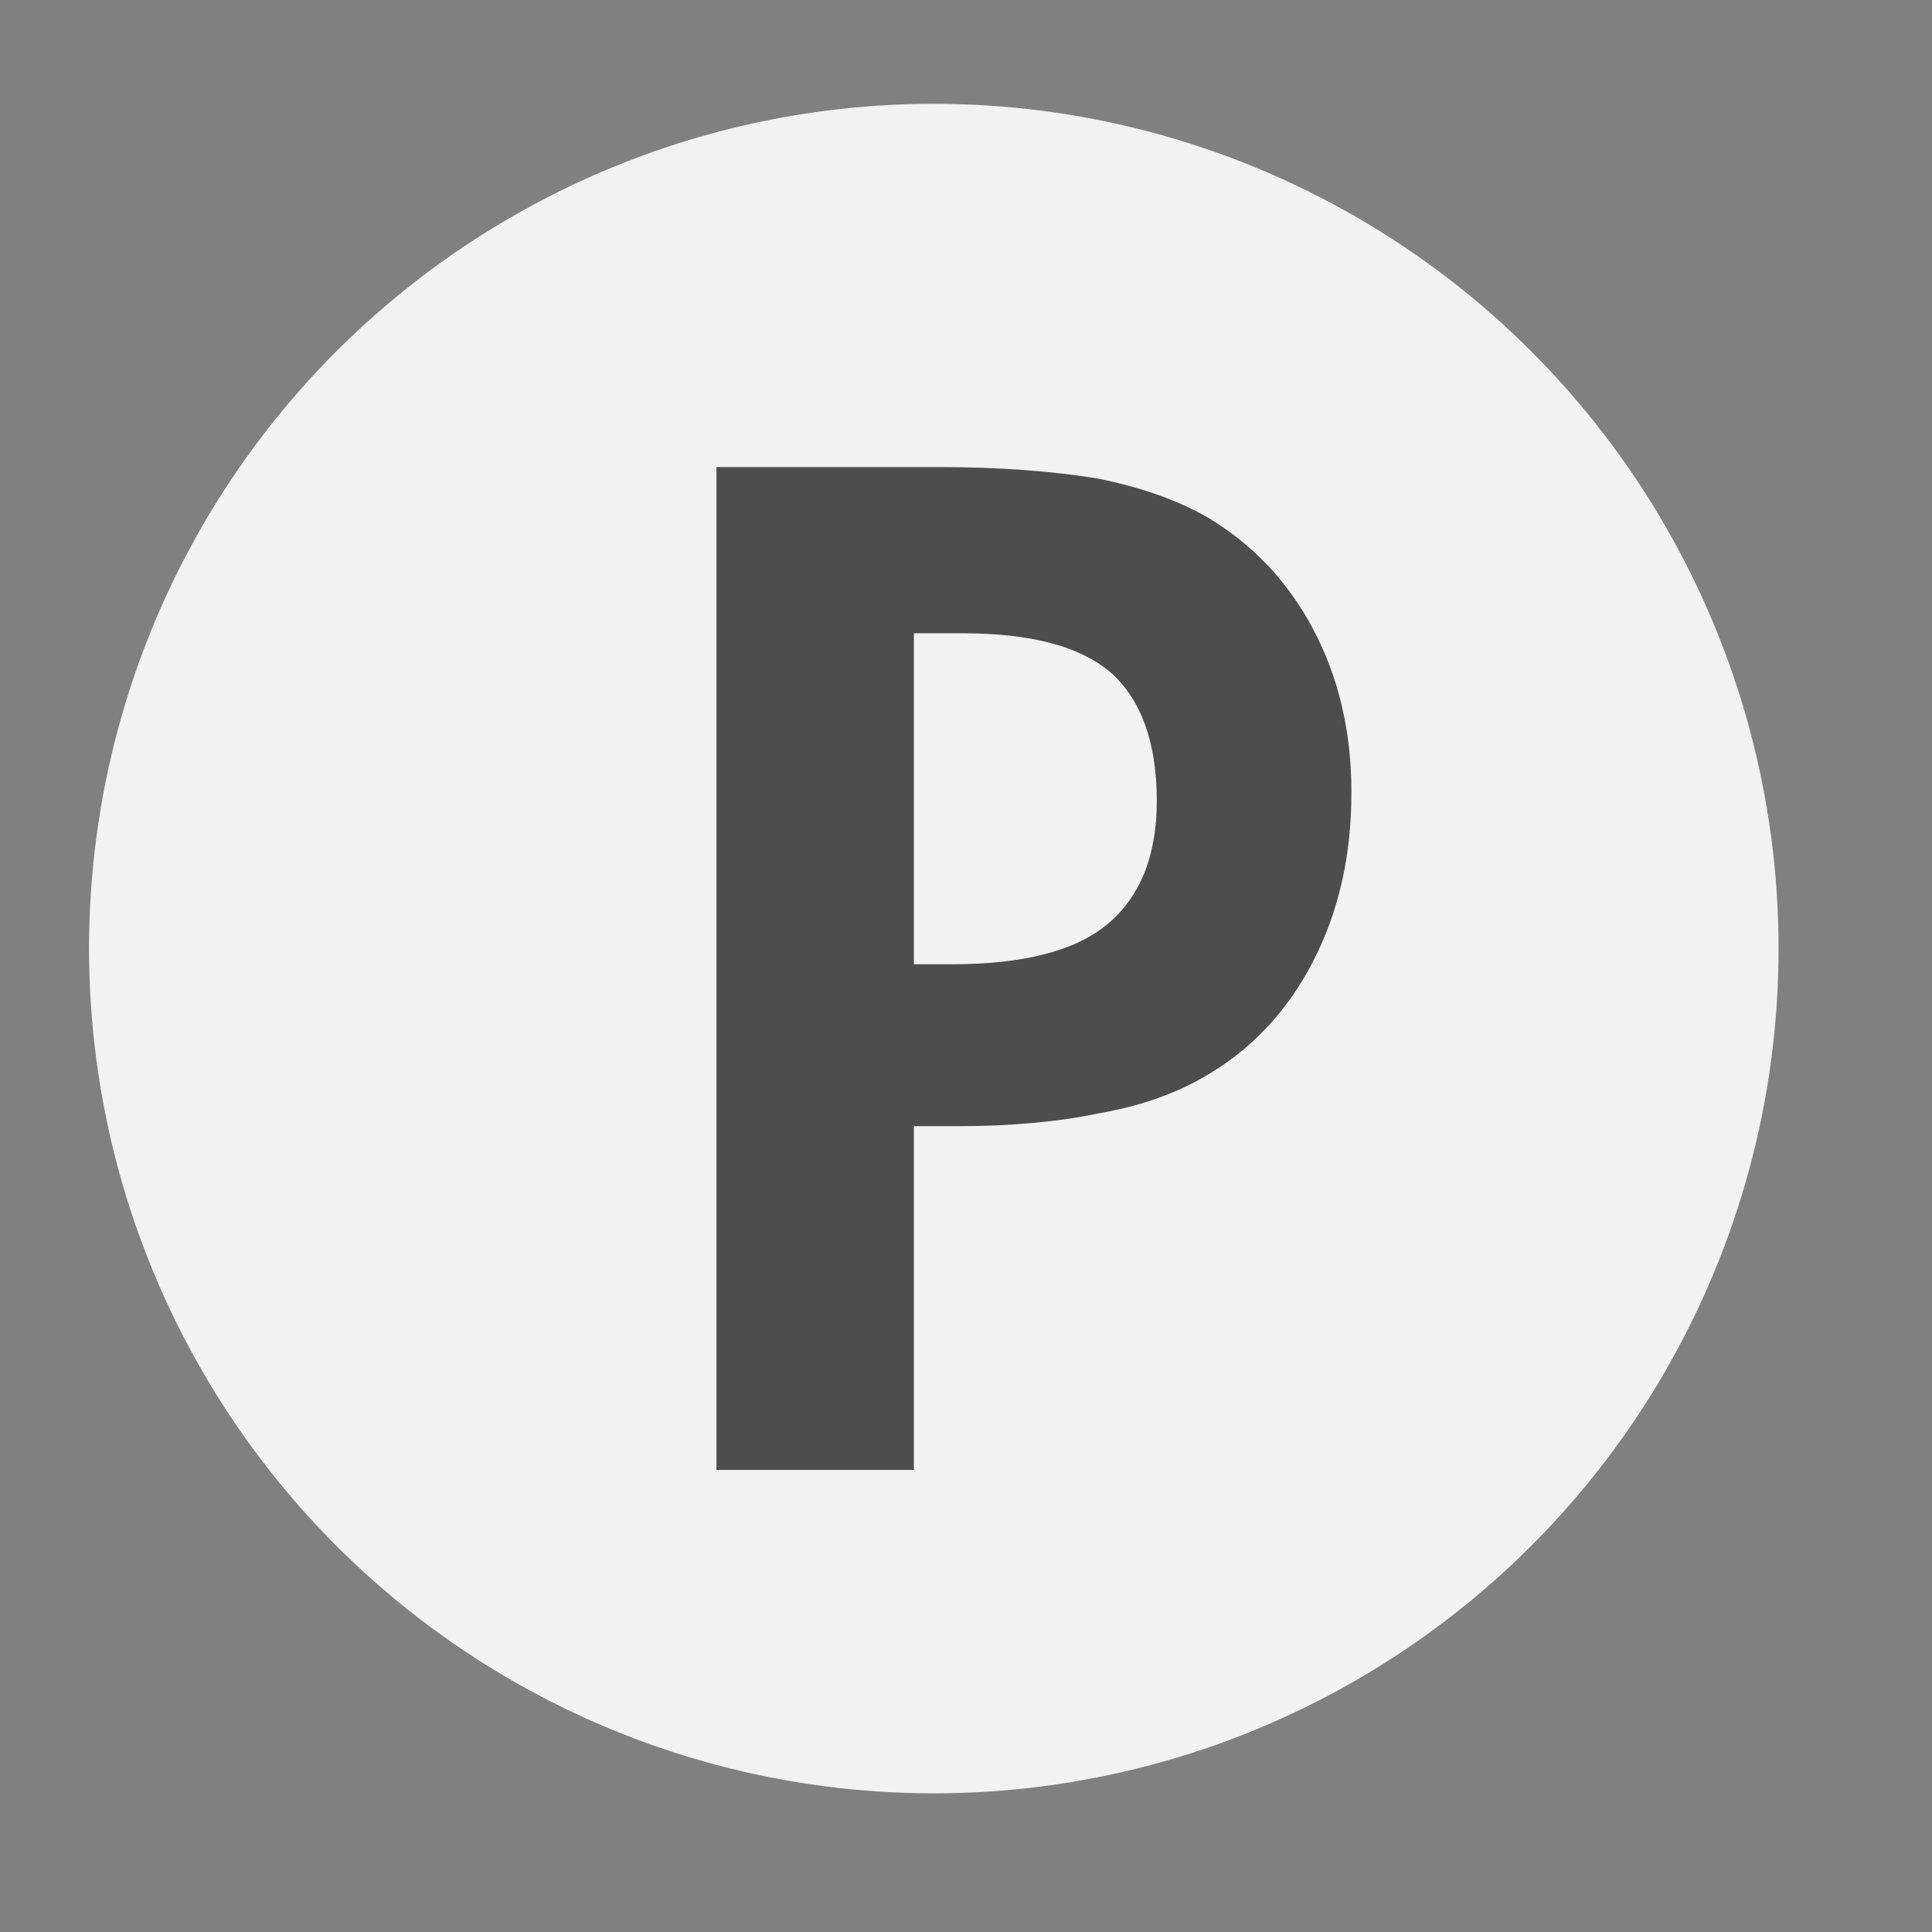
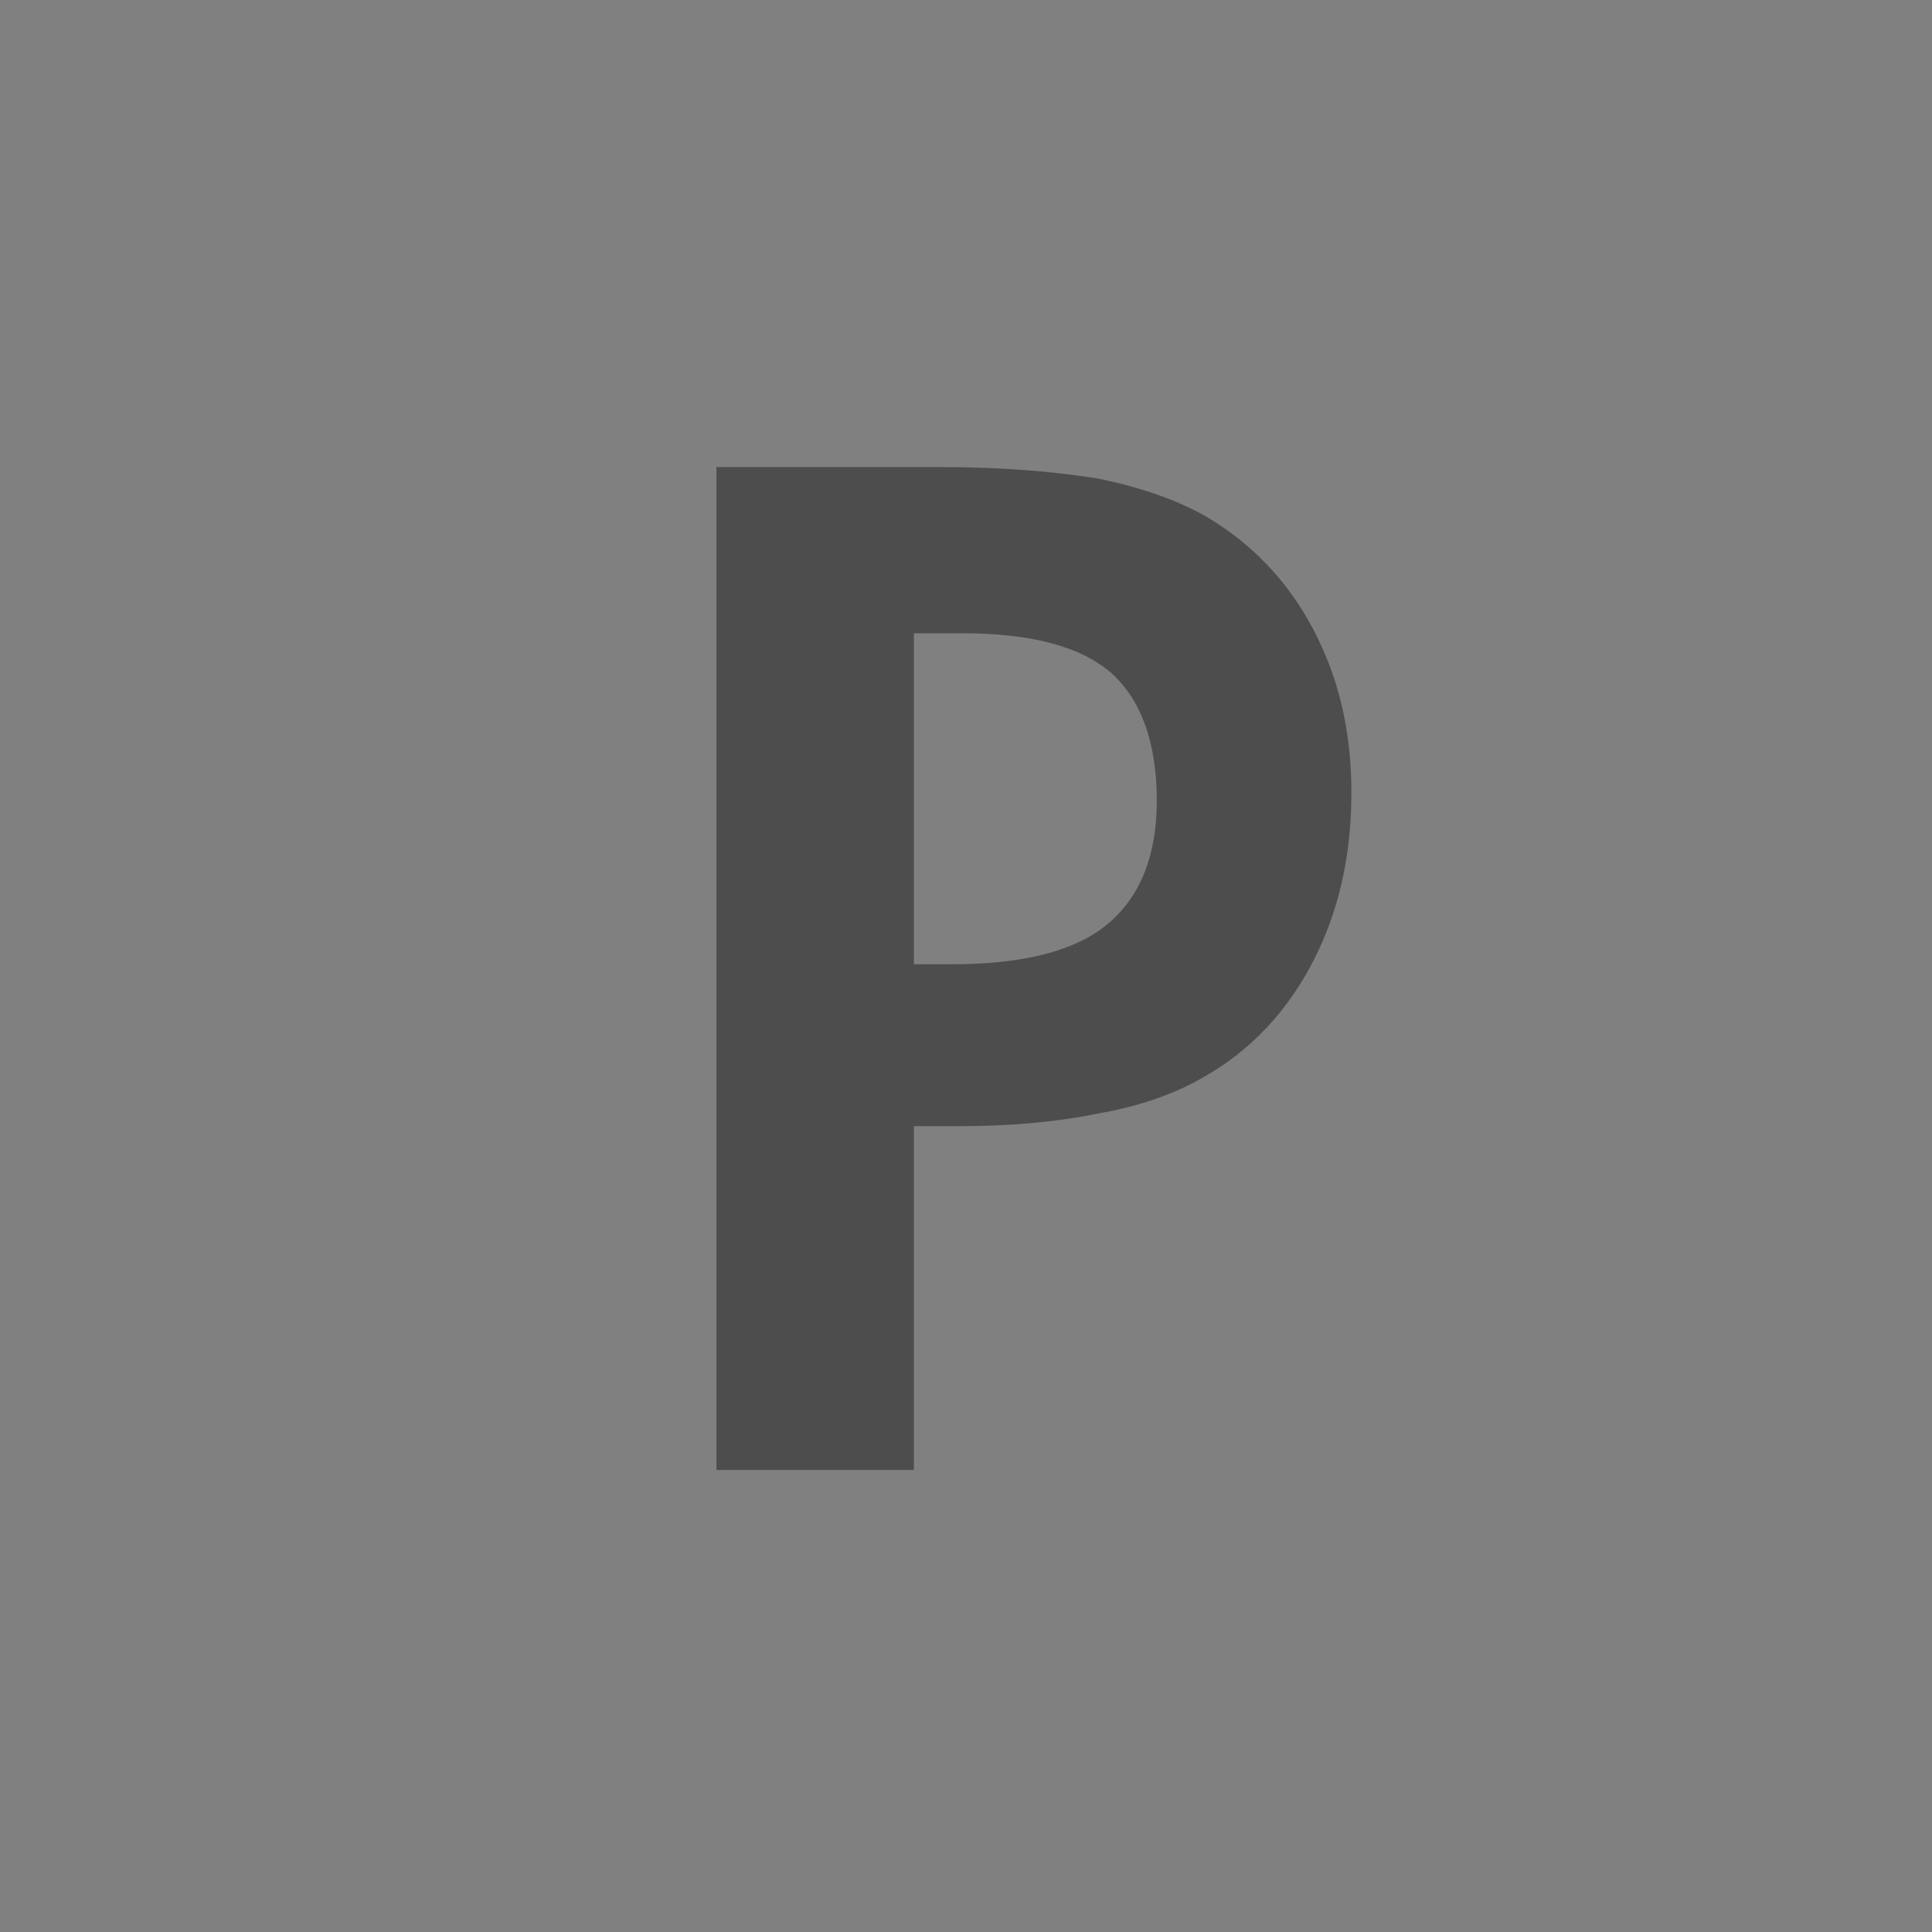
<svg xmlns="http://www.w3.org/2000/svg" width="100%" height="100%" viewBox="0 0 48 48" version="1.1" xml:space="preserve" style="fill-rule:evenodd;clip-rule:evenodd;stroke-linejoin:round;stroke-miterlimit:2;">
  <rect x="0" y="0" width="48" height="48" fill="#808080" stroke="none" />
  <g transform="matrix(0.792,0,0,0.792,-1368.74,-733.981)">
-     <circle cx="1757.5" cy="956.5" r="26.5" style="fill:rgb(242,242,242);" />
-   </g>
+     </g>
  <g transform="matrix(2.133,0,0,2.133,-7783.41,-1285.95)">
    <g id="Outdoor">
      <g id="Parking" transform="matrix(16.546,0,0,16.546,3656.28,620.005)">
        <path d="M0.514,-0.477C0.514,-0.432 0.505,-0.393 0.487,-0.358C0.469,-0.323 0.443,-0.295 0.409,-0.276C0.39,-0.265 0.365,-0.256 0.336,-0.251C0.307,-0.245 0.274,-0.242 0.237,-0.242L0.206,-0.242L0.206,-0L0.067,-0L0.067,-0.706L0.224,-0.706C0.267,-0.706 0.304,-0.703 0.335,-0.698C0.365,-0.692 0.391,-0.683 0.412,-0.671C0.444,-0.652 0.469,-0.626 0.487,-0.592C0.505,-0.558 0.514,-0.52 0.514,-0.477ZM0.377,-0.471C0.377,-0.512 0.366,-0.542 0.345,-0.561C0.323,-0.58 0.288,-0.589 0.24,-0.589L0.206,-0.589L0.206,-0.356L0.233,-0.356C0.282,-0.356 0.319,-0.365 0.342,-0.384C0.365,-0.403 0.377,-0.432 0.377,-0.471Z" style="fill:rgb(77,77,77);fill-rule:nonzero;" />
      </g>
    </g>
  </g>
</svg>